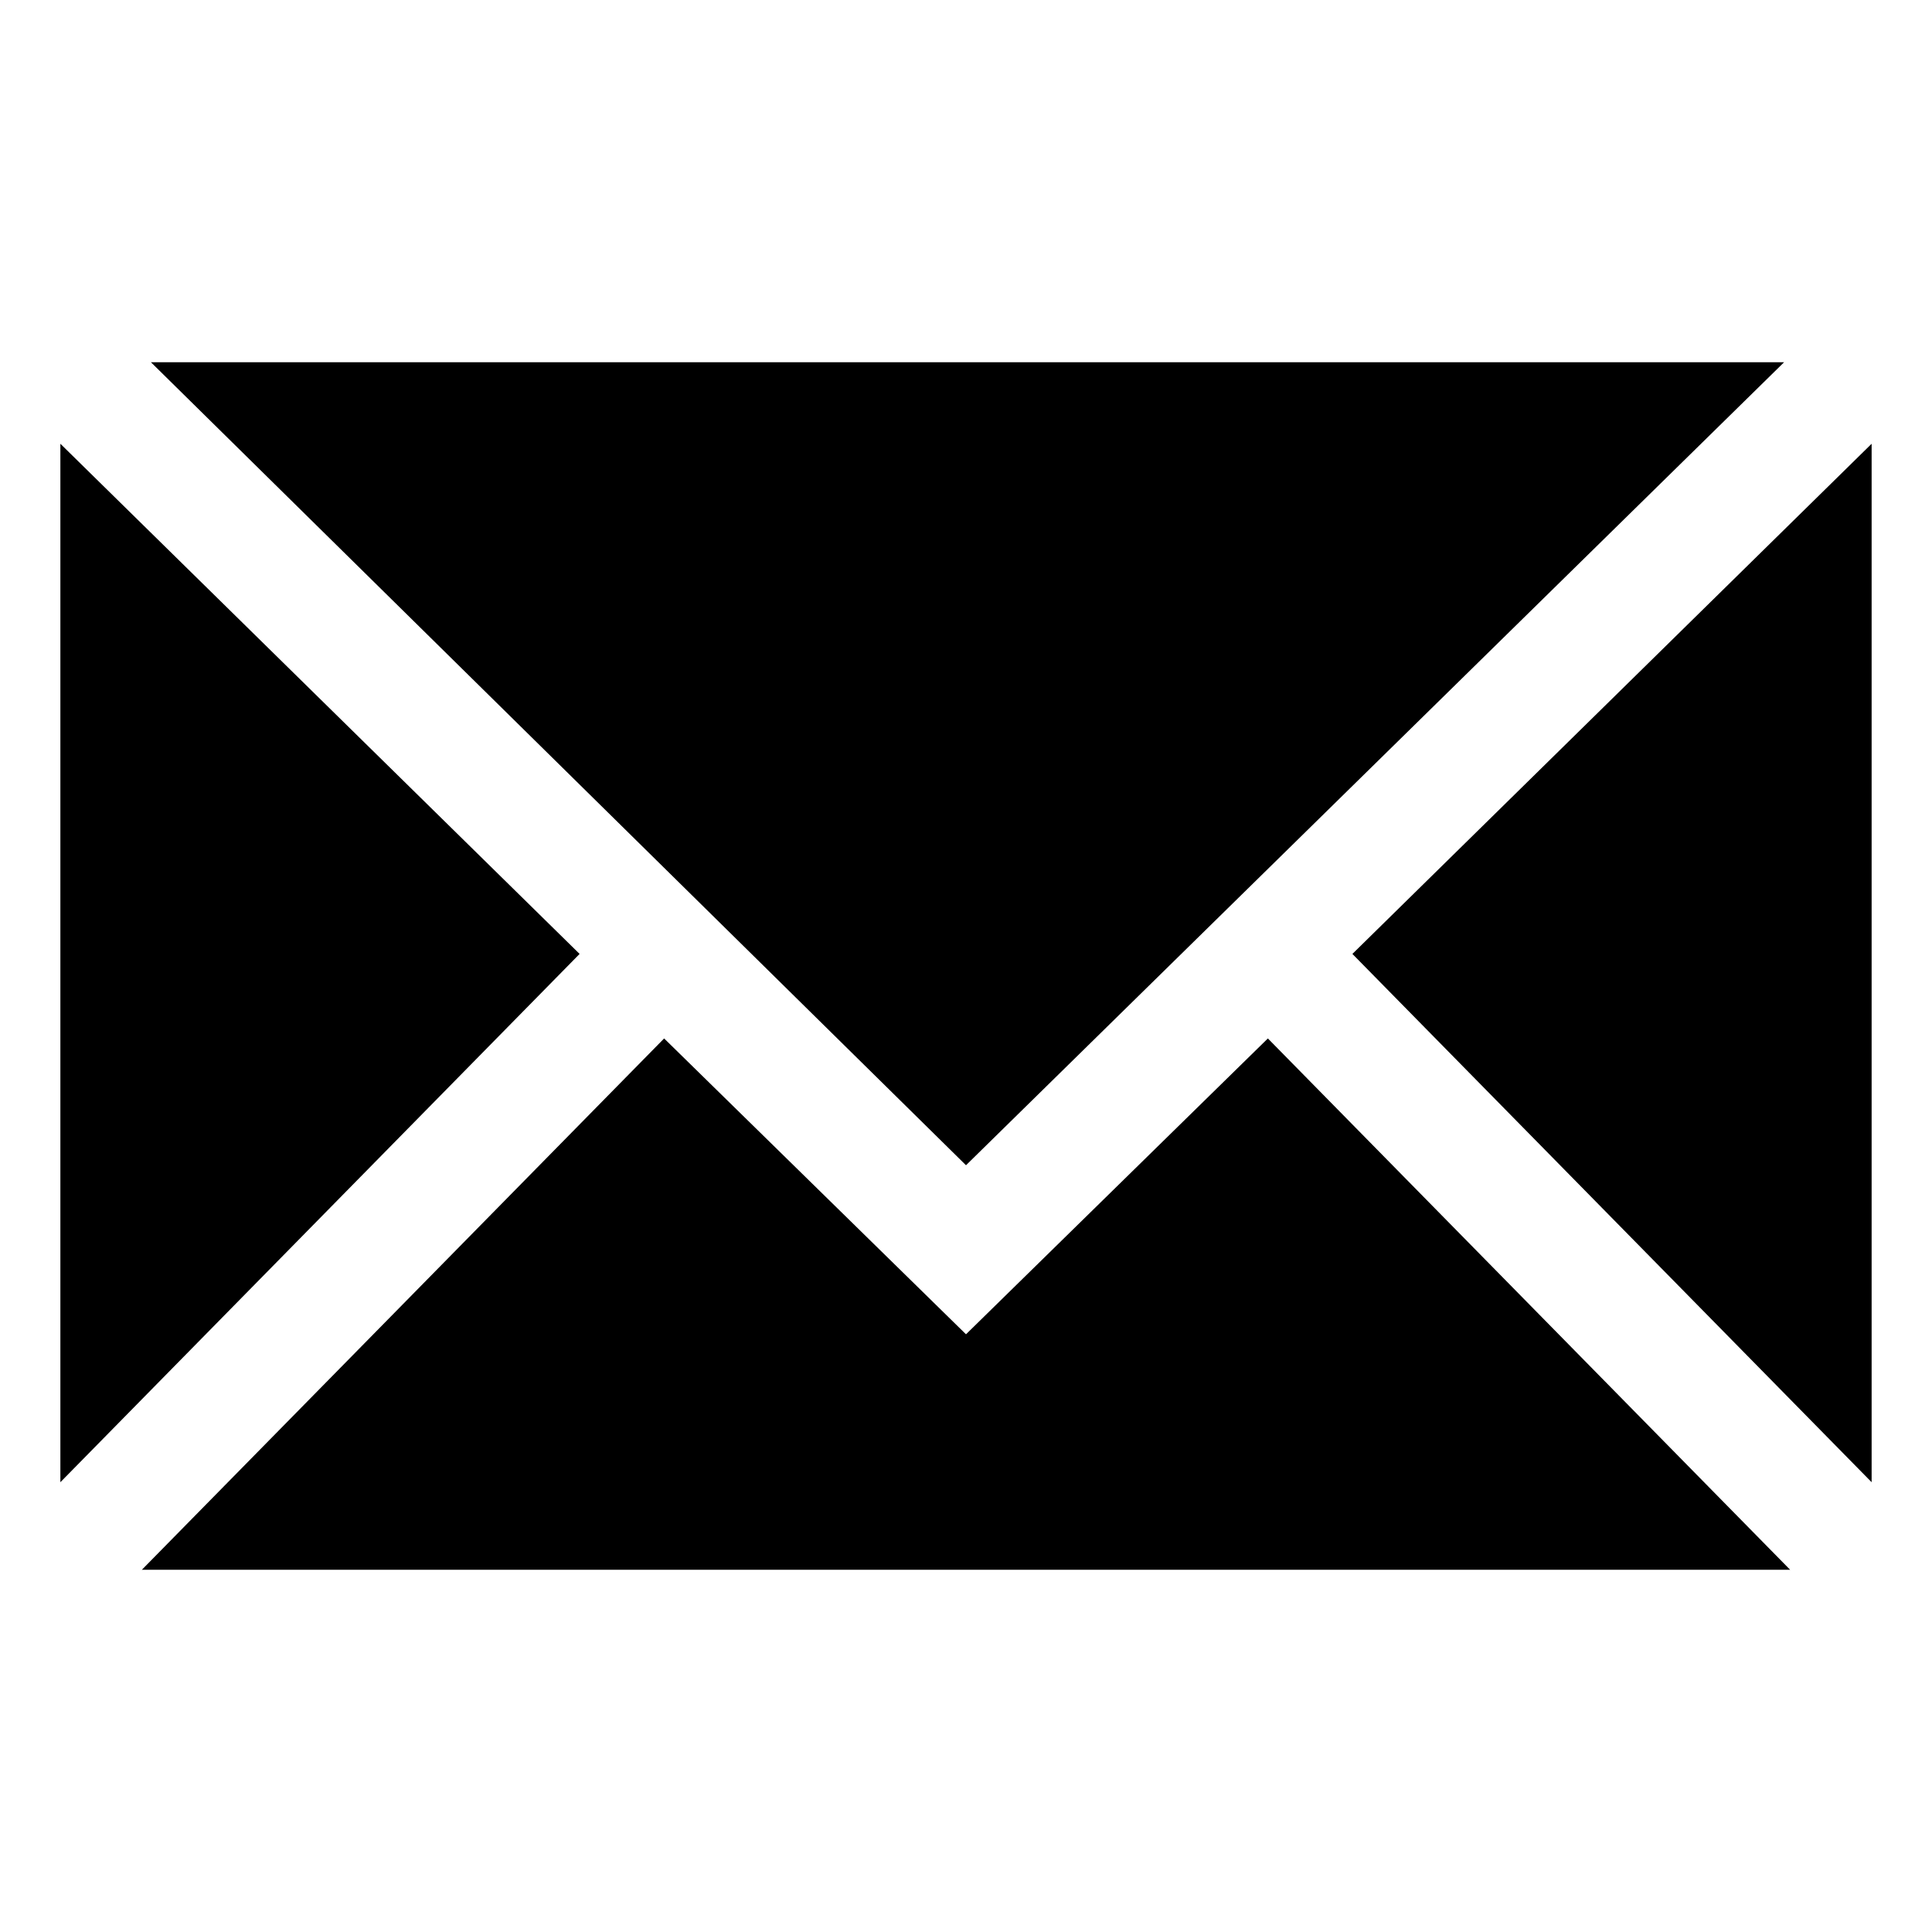
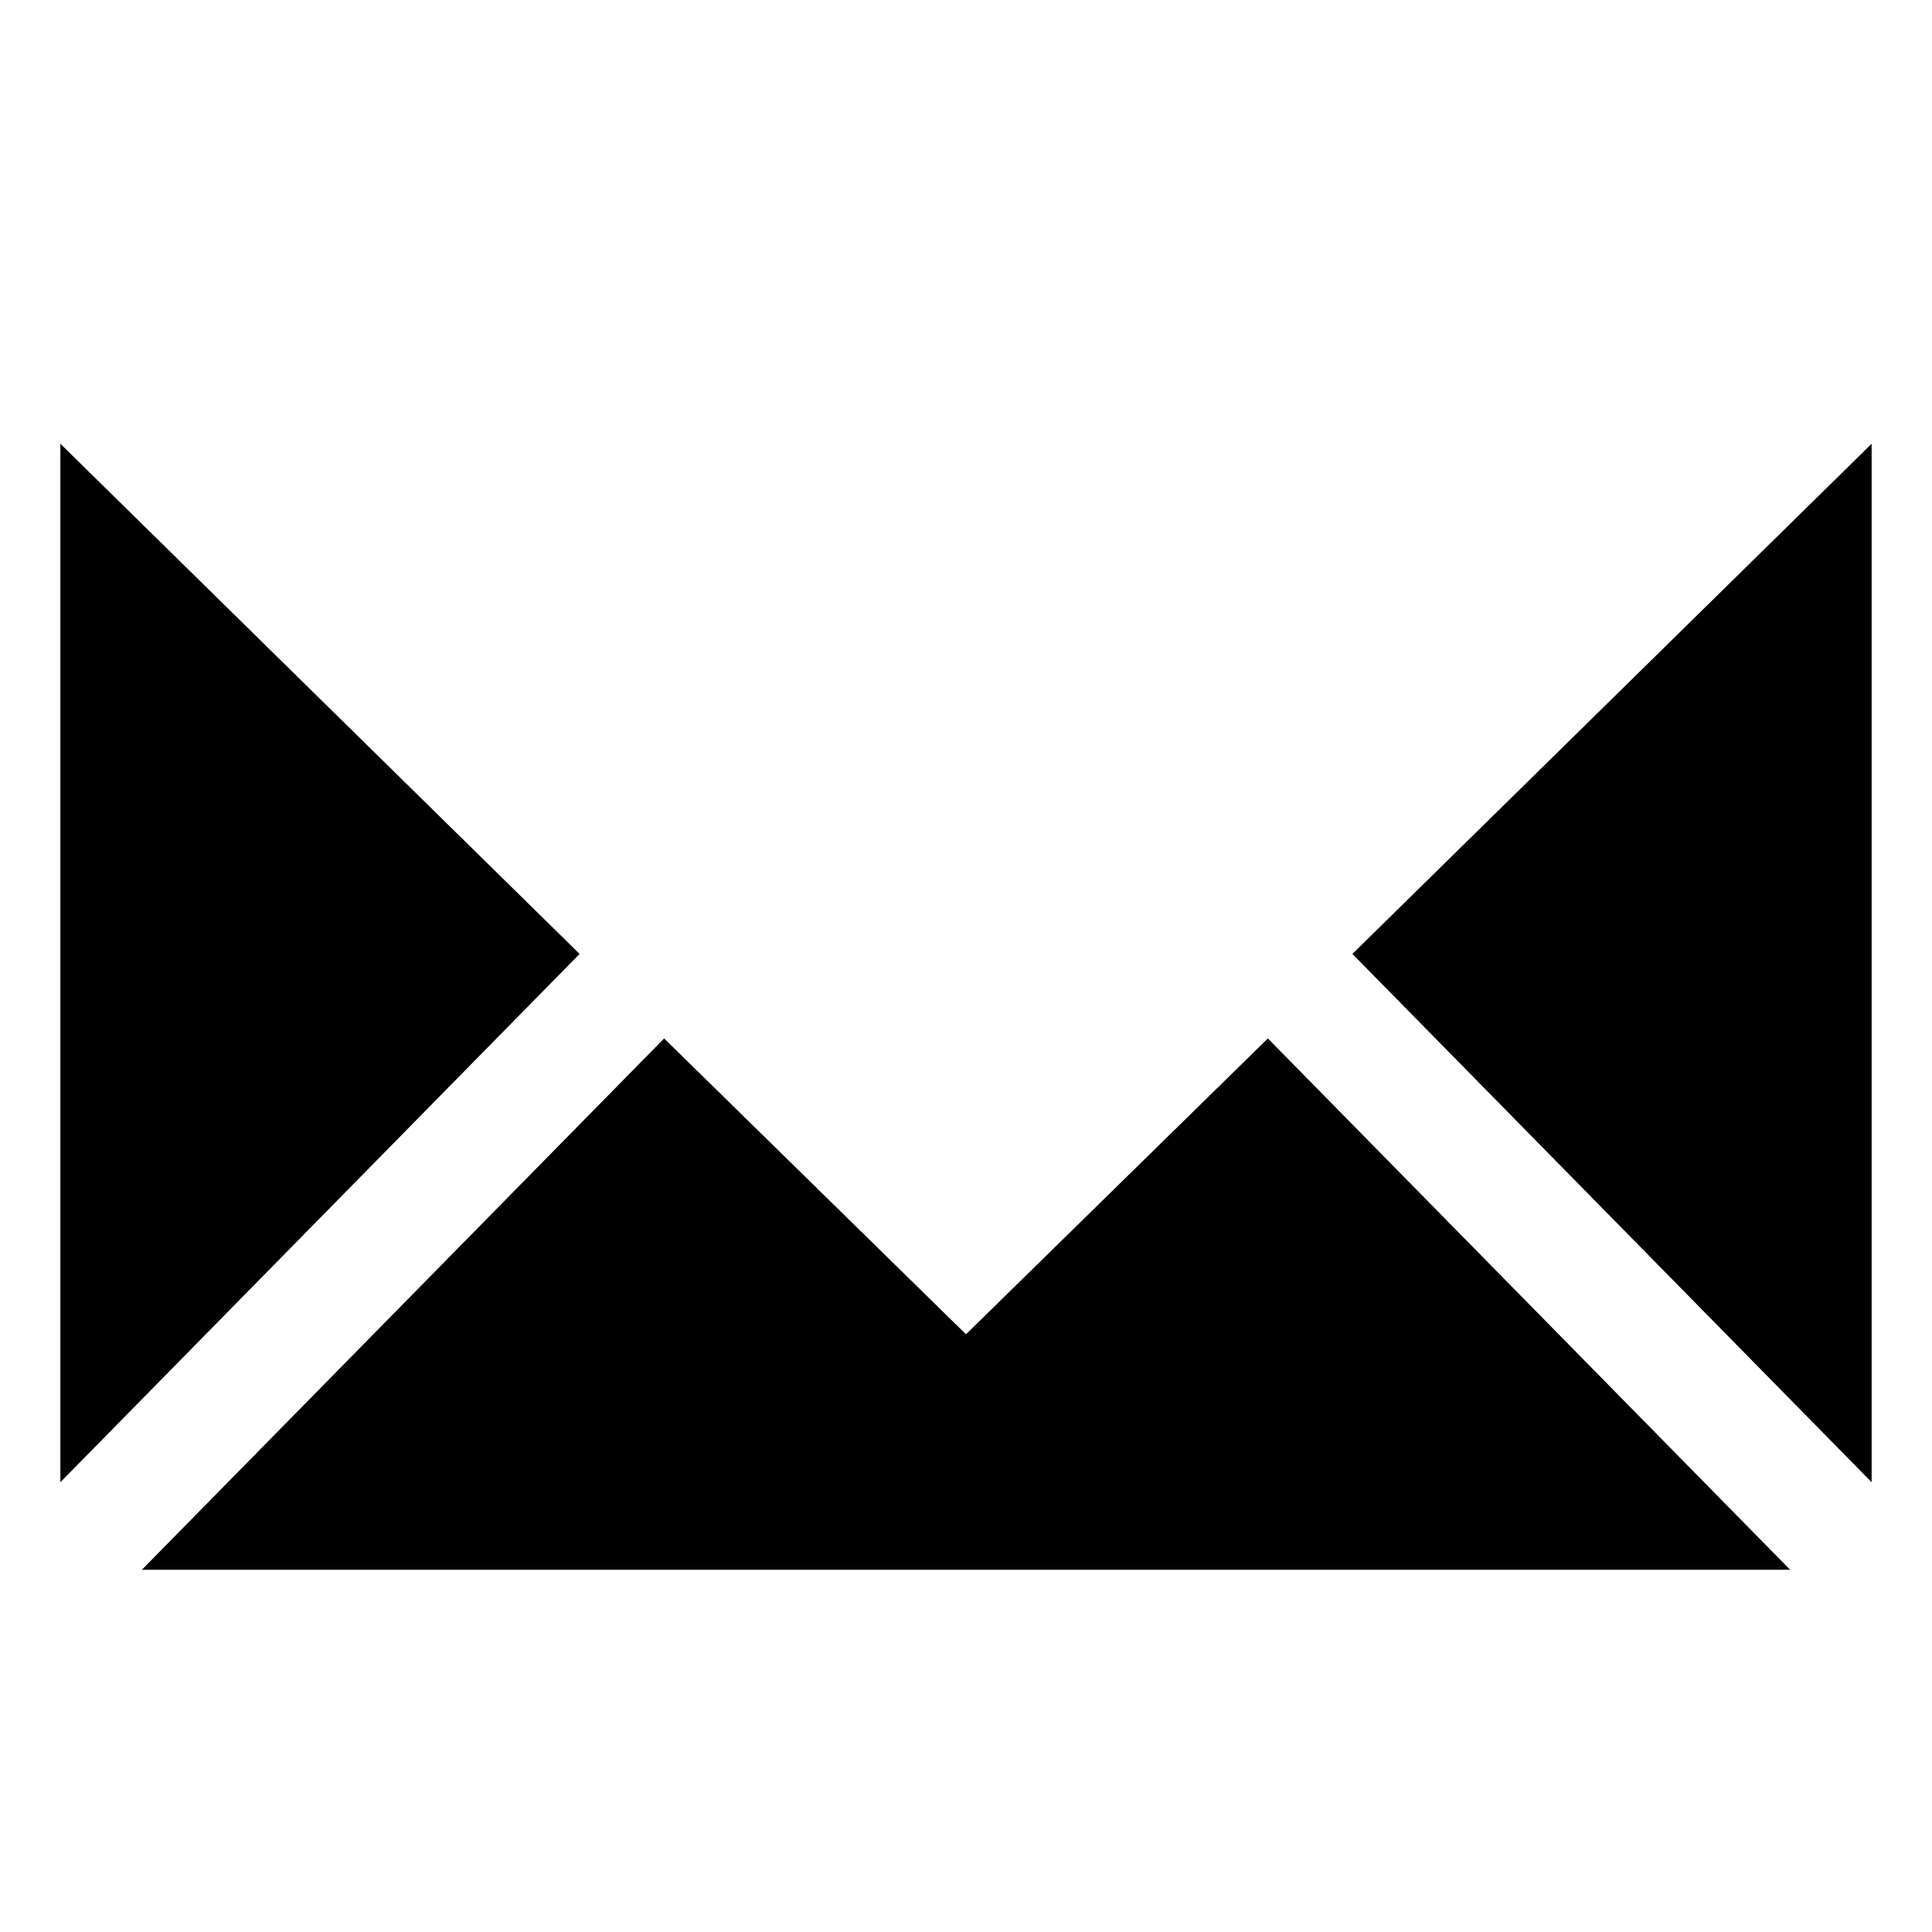
<svg xmlns="http://www.w3.org/2000/svg" viewBox="0 0 64 64" aria-labelledby="title" aria-describedby="desc" role="img">
  <title>Mail</title>
  <desc>A solid styled icon from Orion Icon Library.</desc>
  <path data-name="layer1" fill="#000000" d="M2 14.7v34.4l17.2-17.5L2 14.7zm42.8 16.9L62 49.1V14.7L44.8 31.6z" />
-   <path data-name="layer2" fill="#000000" d="M59.1 12H5l27 26.6L59.1 12z" />
  <path data-name="layer1" fill="#000000" d="M32 44.2l-10-9.8L4.7 52h54.6L42 34.4l-10 9.8z" />
</svg>